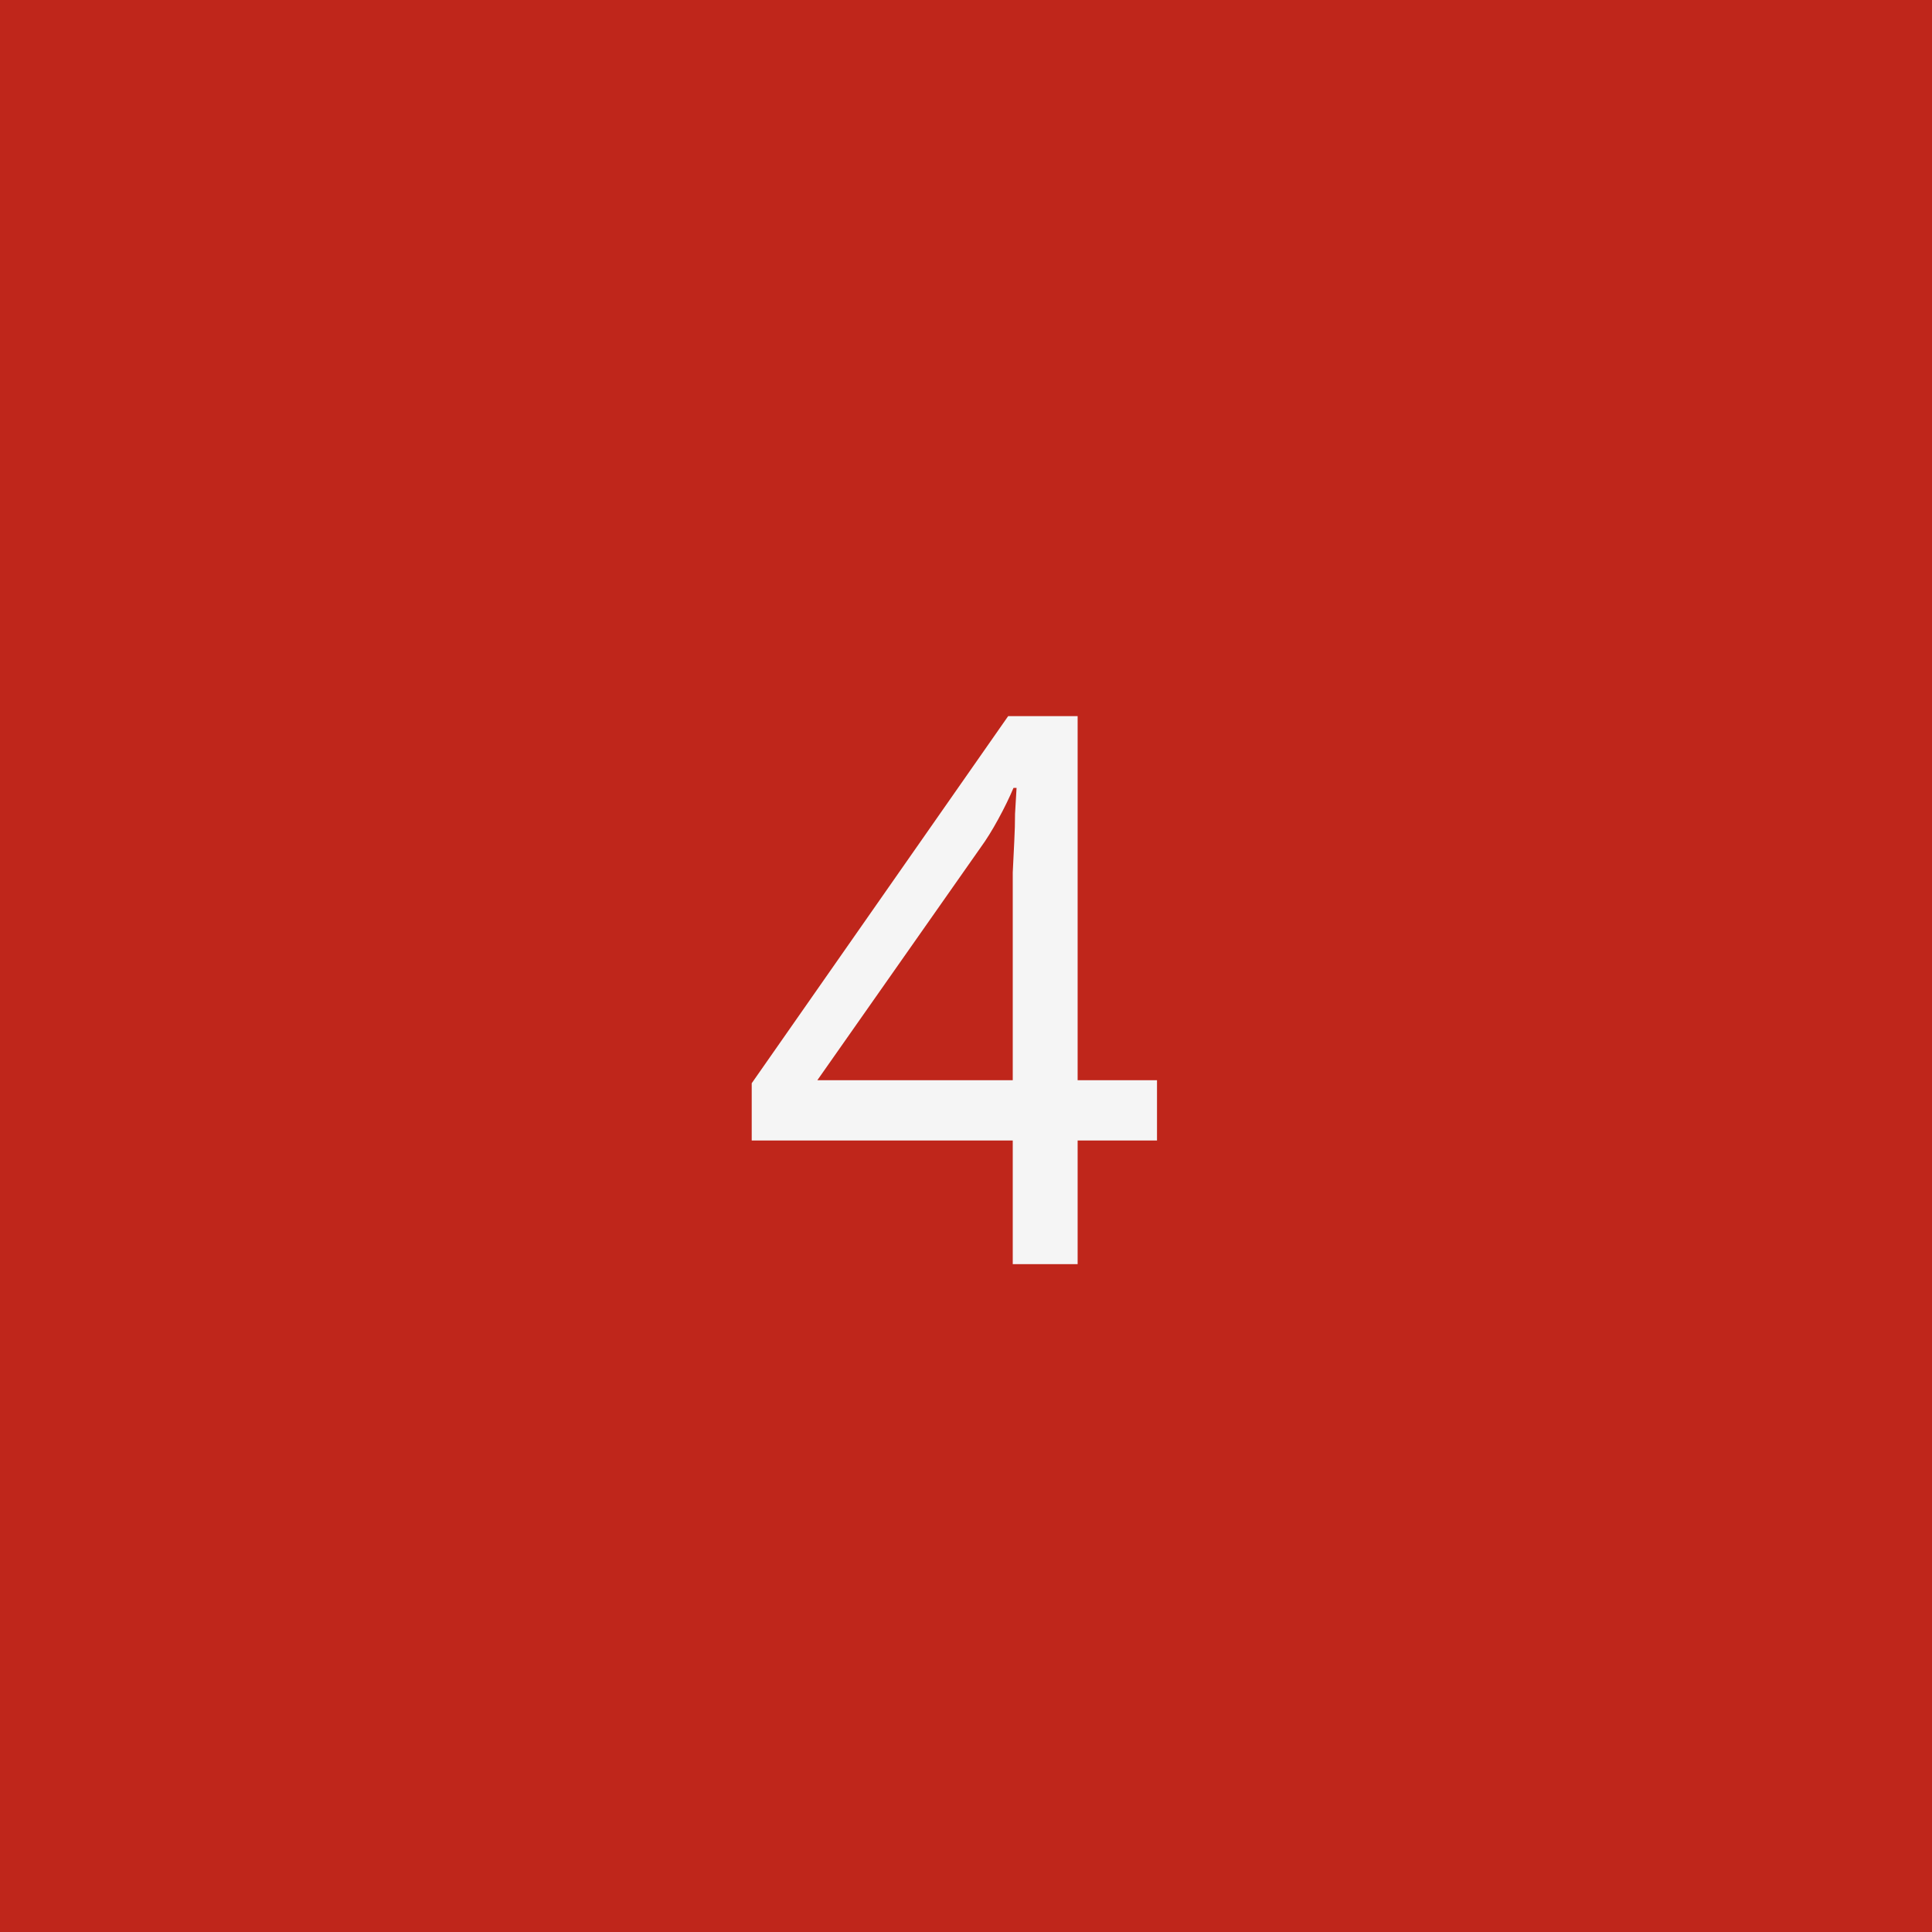
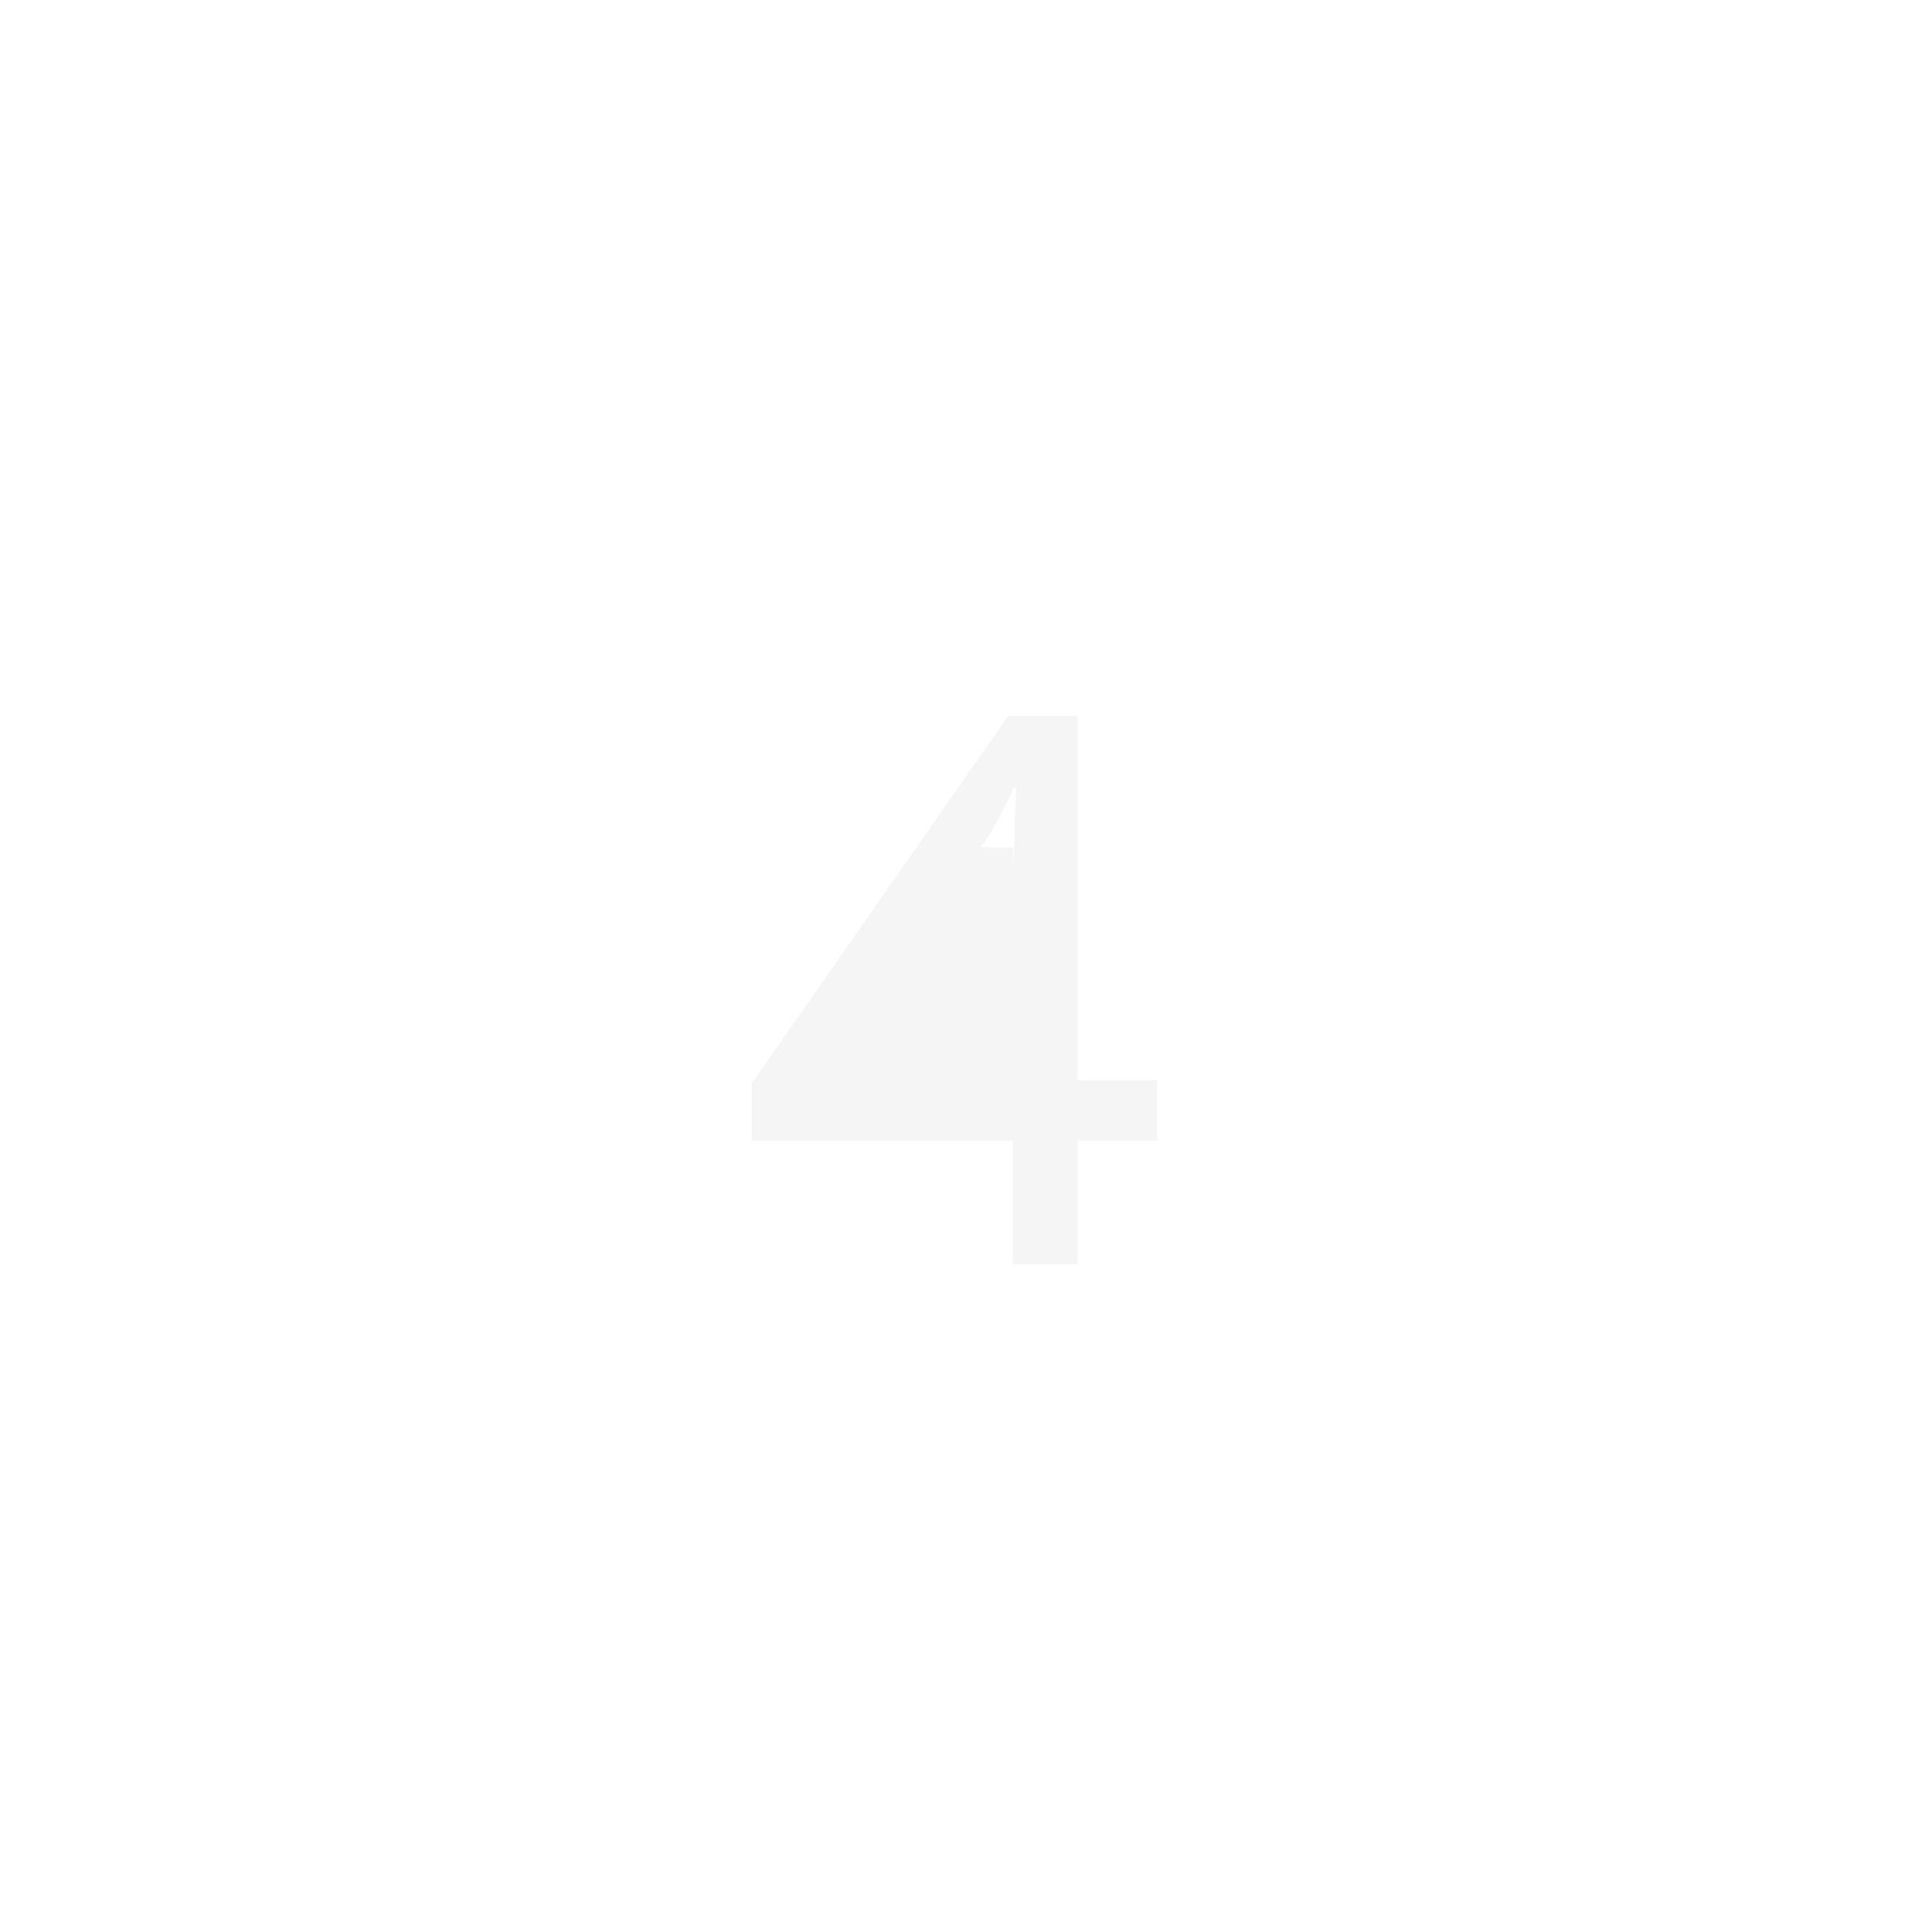
<svg xmlns="http://www.w3.org/2000/svg" width="81" height="81" viewBox="0 0 81 81" fill="none">
-   <path d="M81 0H0V81H81V0Z" fill="#BF261B" />
-   <path d="M48.508 47.816H45.18V53H42.46V47.816H31.516V45.416L42.268 30.024H45.18V45.288H48.508V47.816ZM42.46 38.088C42.46 37.533 42.46 37.032 42.46 36.584C42.481 36.115 42.502 35.677 42.524 35.272C42.545 34.867 42.556 34.483 42.556 34.12C42.577 33.736 42.598 33.373 42.62 33.032H42.492C42.321 33.437 42.108 33.875 41.852 34.344C41.596 34.813 41.35 35.208 41.116 35.528L34.268 45.288H42.46V38.088Z" fill="#F5F5F5" />
+   <path d="M48.508 47.816H45.18V53H42.46V47.816H31.516V45.416L42.268 30.024H45.18V45.288H48.508V47.816ZM42.46 38.088C42.46 37.533 42.46 37.032 42.46 36.584C42.481 36.115 42.502 35.677 42.524 35.272C42.545 34.867 42.556 34.483 42.556 34.12C42.577 33.736 42.598 33.373 42.62 33.032H42.492C42.321 33.437 42.108 33.875 41.852 34.344C41.596 34.813 41.35 35.208 41.116 35.528H42.46V38.088Z" fill="#F5F5F5" />
</svg>